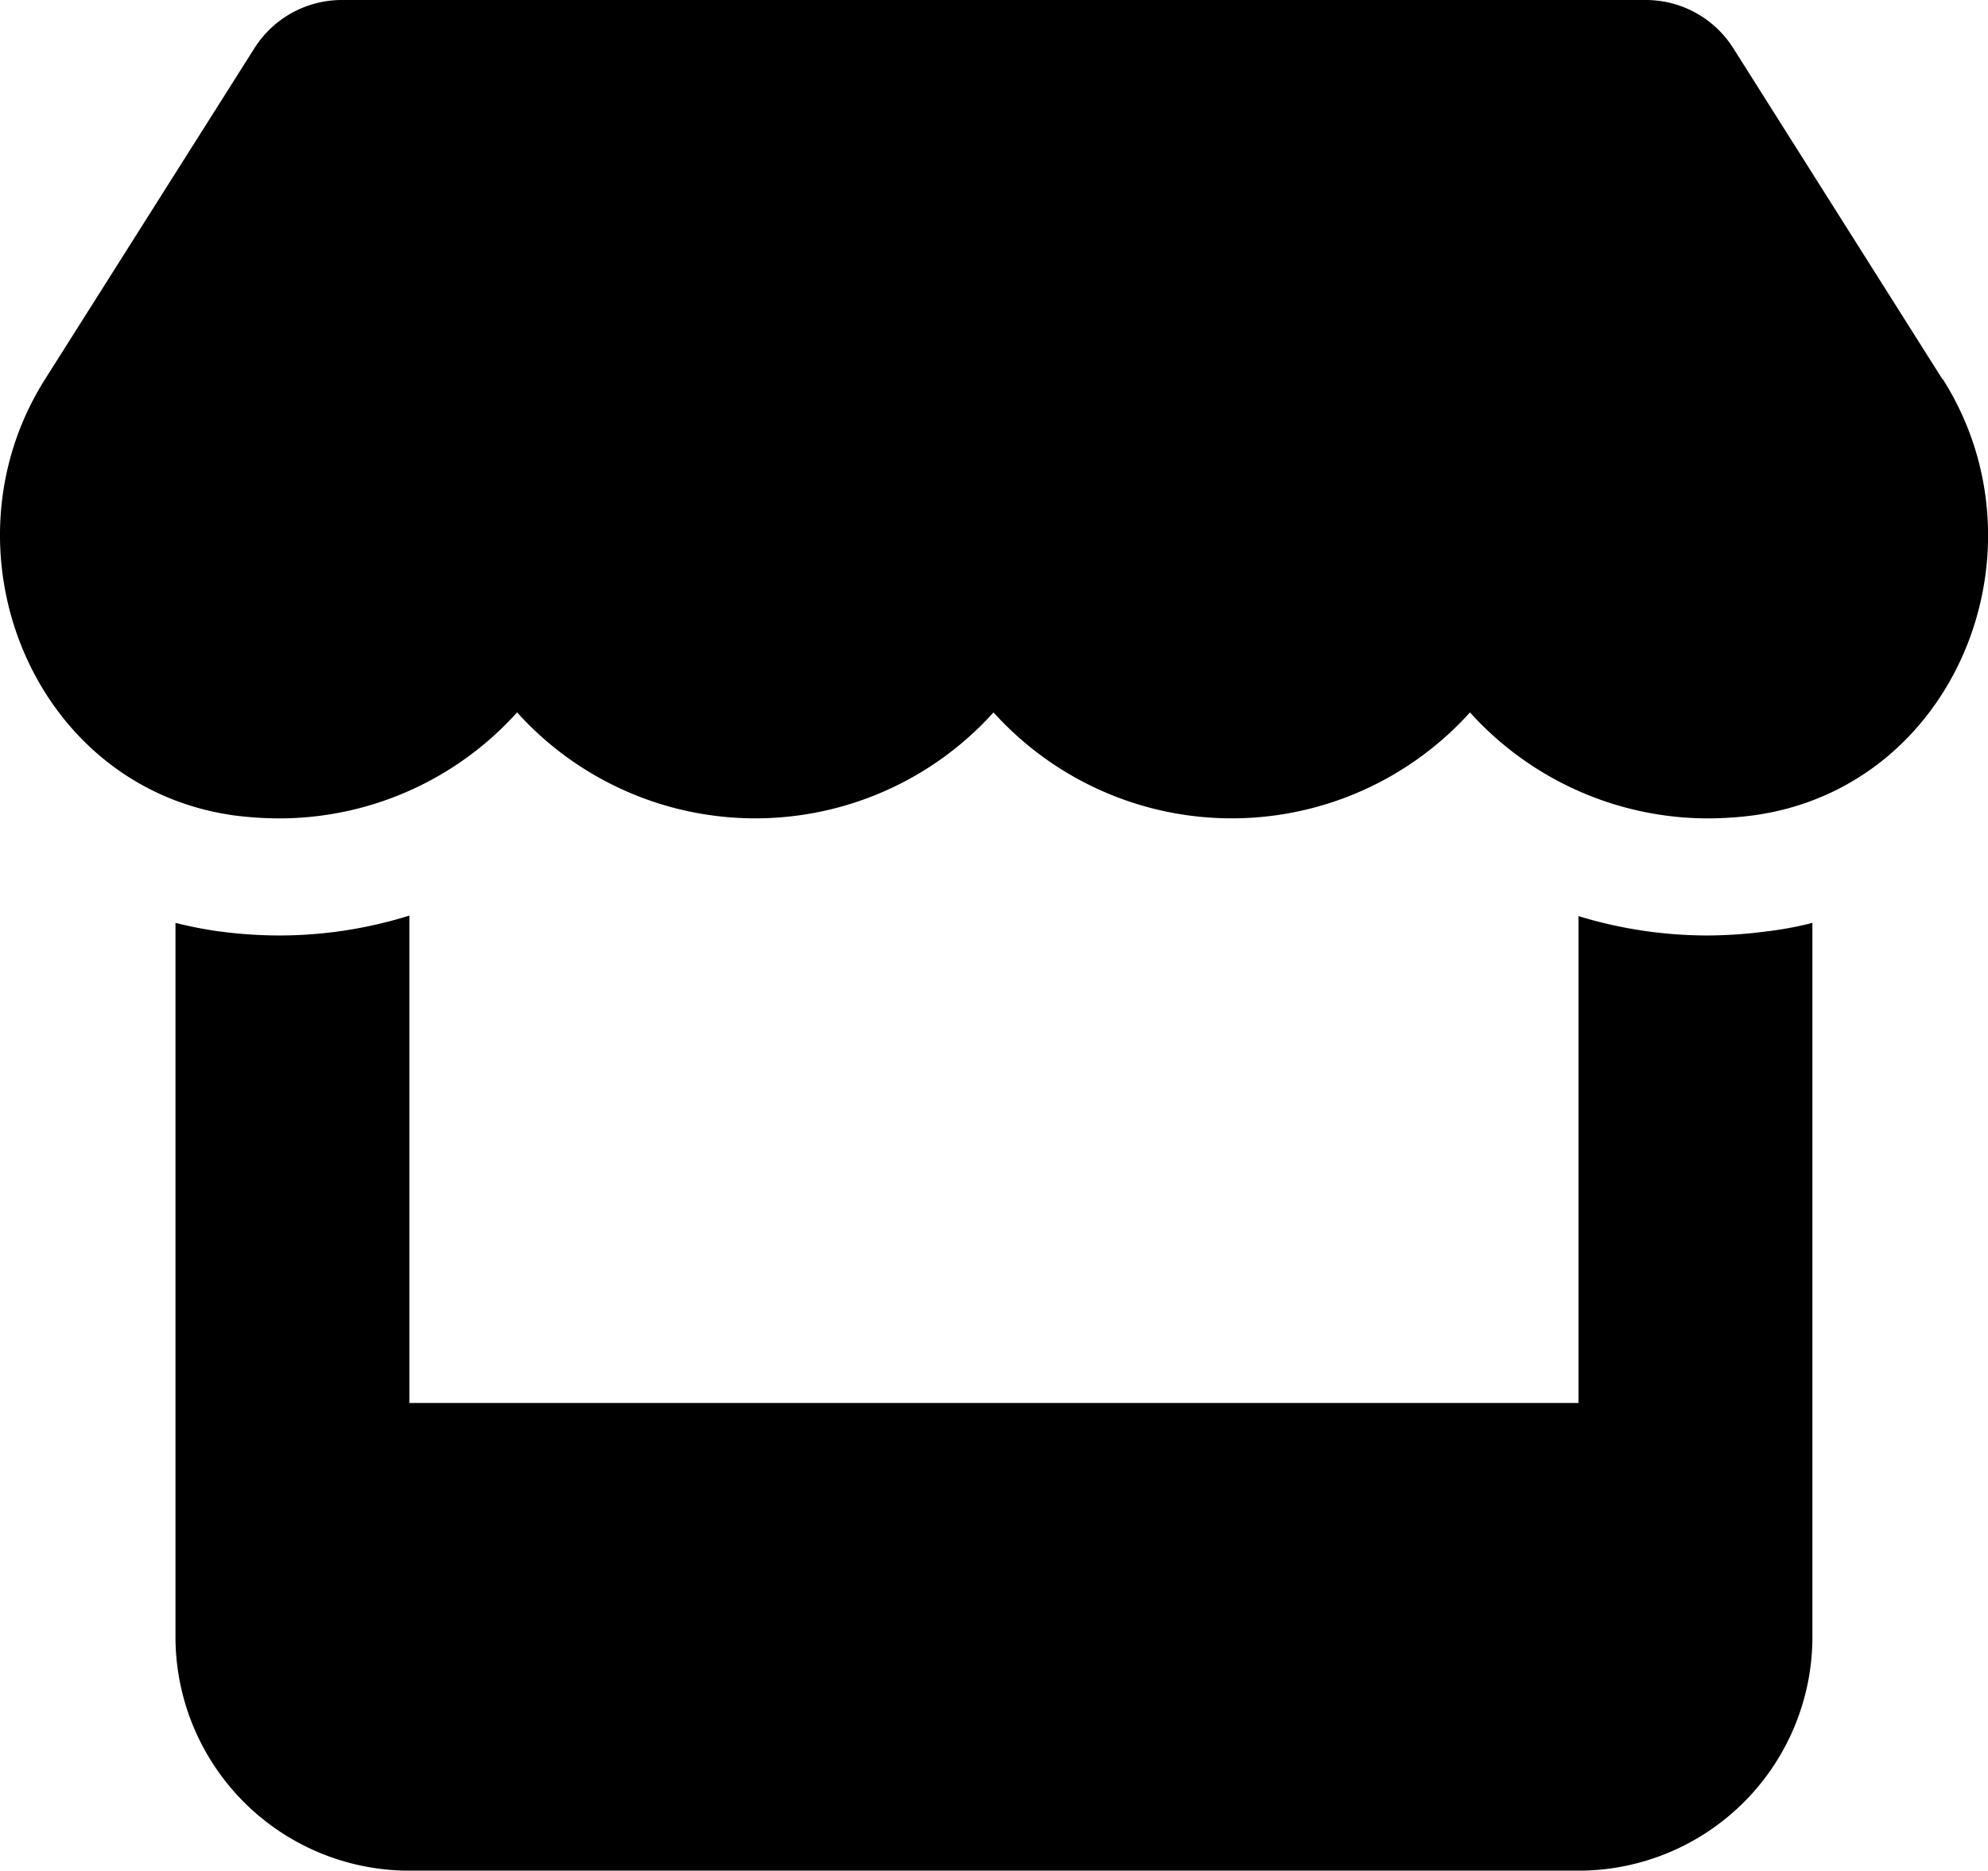
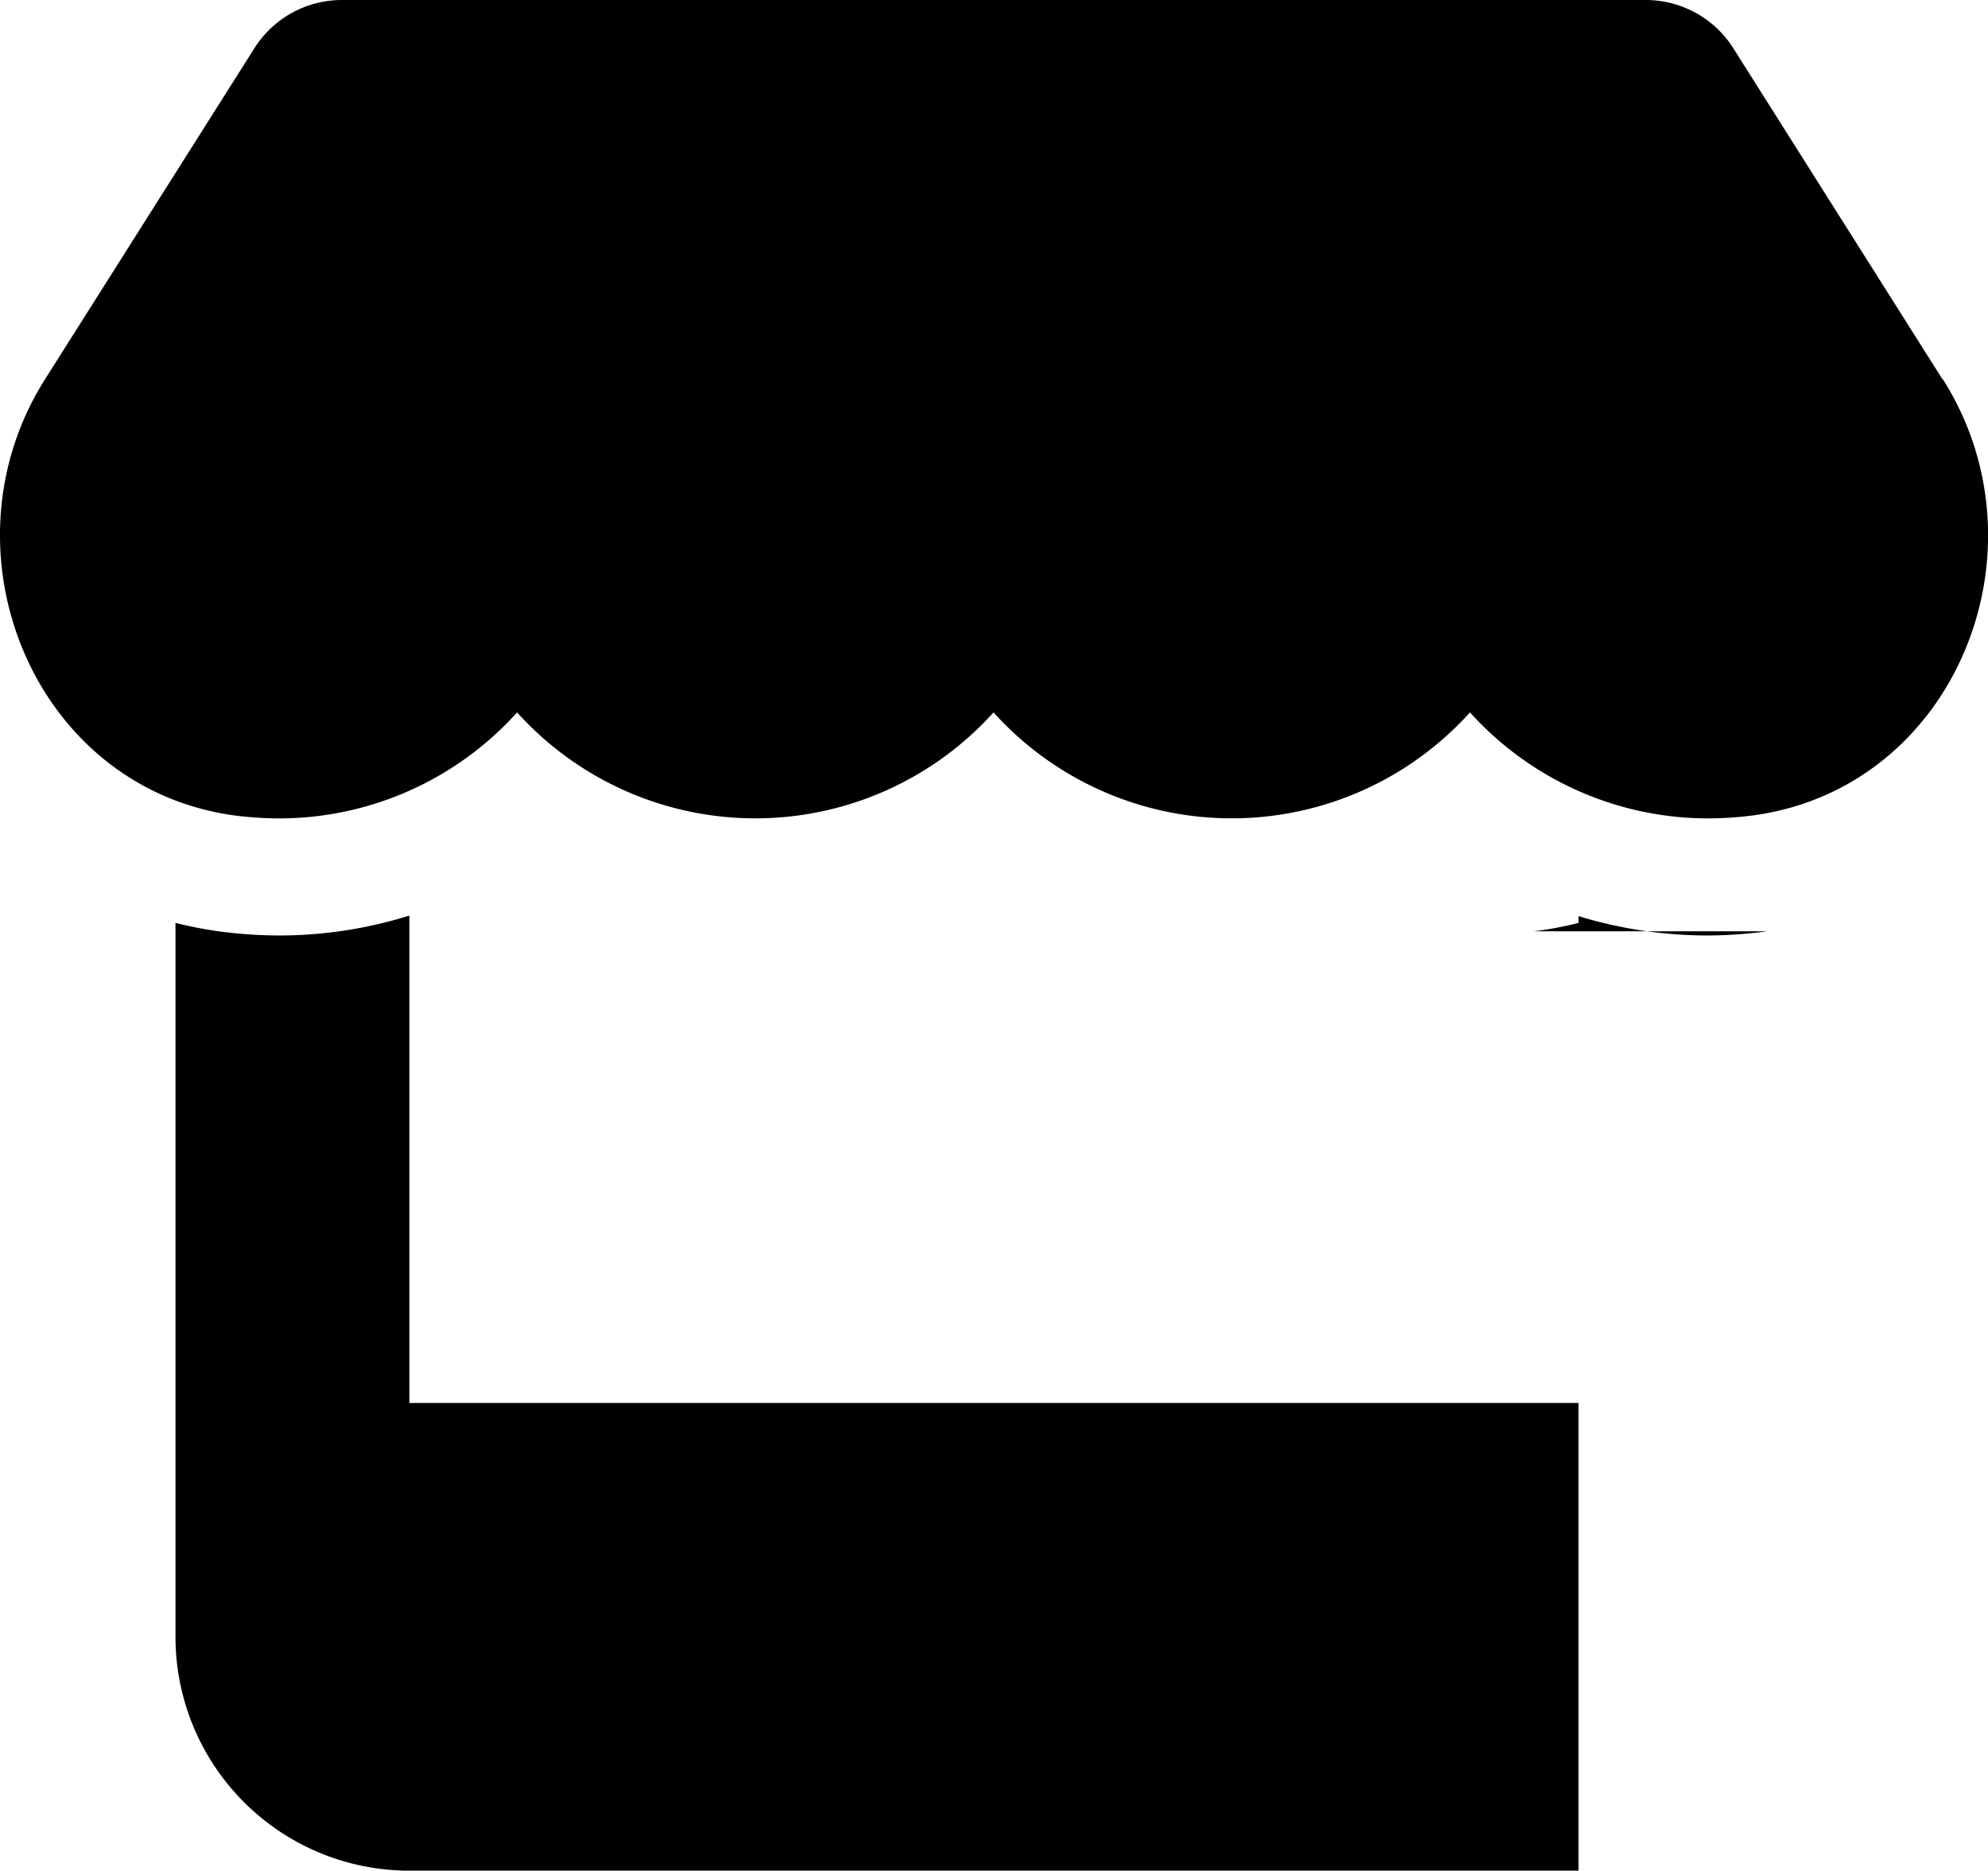
<svg xmlns="http://www.w3.org/2000/svg" width="55.25" height="51.991" viewBox="0 0 55.25 51.991">
-   <path id="Icon_fa-solid-store" data-name="Icon fa-solid-store" d="M55.107,10.54,49.288,1.33A2.877,2.877,0,0,0,46.861,0H10.63A2.877,2.877,0,0,0,8.2,1.33L2.375,10.54C-.631,15.293,2.03,21.9,7.645,22.665a9.986,9.986,0,0,0,1.229.081A8.9,8.9,0,0,0,15.494,19.8a8.915,8.915,0,0,0,13.241,0,8.915,8.915,0,0,0,13.241,0A8.919,8.919,0,0,0,48.6,22.746a9.856,9.856,0,0,0,1.229-.081c5.636-.751,8.306-7.362,5.29-12.124ZM50.243,25.884h-.01A12.547,12.547,0,0,1,48.588,26a12.264,12.264,0,0,1-3.595-.538V38.993H12.5V25.447A12.122,12.122,0,0,1,8.884,26a12.7,12.7,0,0,1-1.655-.112h-.01A11.745,11.745,0,0,1,6,25.65V45.492a6.5,6.5,0,0,0,6.5,6.5H44.993a6.5,6.5,0,0,0,6.5-6.5V25.65a9.7,9.7,0,0,1-1.249.234Z" transform="translate(-1.123)" />
+   <path id="Icon_fa-solid-store" data-name="Icon fa-solid-store" d="M55.107,10.54,49.288,1.33A2.877,2.877,0,0,0,46.861,0H10.63A2.877,2.877,0,0,0,8.2,1.33L2.375,10.54C-.631,15.293,2.03,21.9,7.645,22.665a9.986,9.986,0,0,0,1.229.081A8.9,8.9,0,0,0,15.494,19.8a8.915,8.915,0,0,0,13.241,0,8.915,8.915,0,0,0,13.241,0A8.919,8.919,0,0,0,48.6,22.746a9.856,9.856,0,0,0,1.229-.081c5.636-.751,8.306-7.362,5.29-12.124ZM50.243,25.884h-.01A12.547,12.547,0,0,1,48.588,26a12.264,12.264,0,0,1-3.595-.538V38.993H12.5V25.447A12.122,12.122,0,0,1,8.884,26a12.7,12.7,0,0,1-1.655-.112h-.01A11.745,11.745,0,0,1,6,25.65V45.492a6.5,6.5,0,0,0,6.5,6.5H44.993V25.65a9.7,9.7,0,0,1-1.249.234Z" transform="translate(-1.123)" />
</svg>